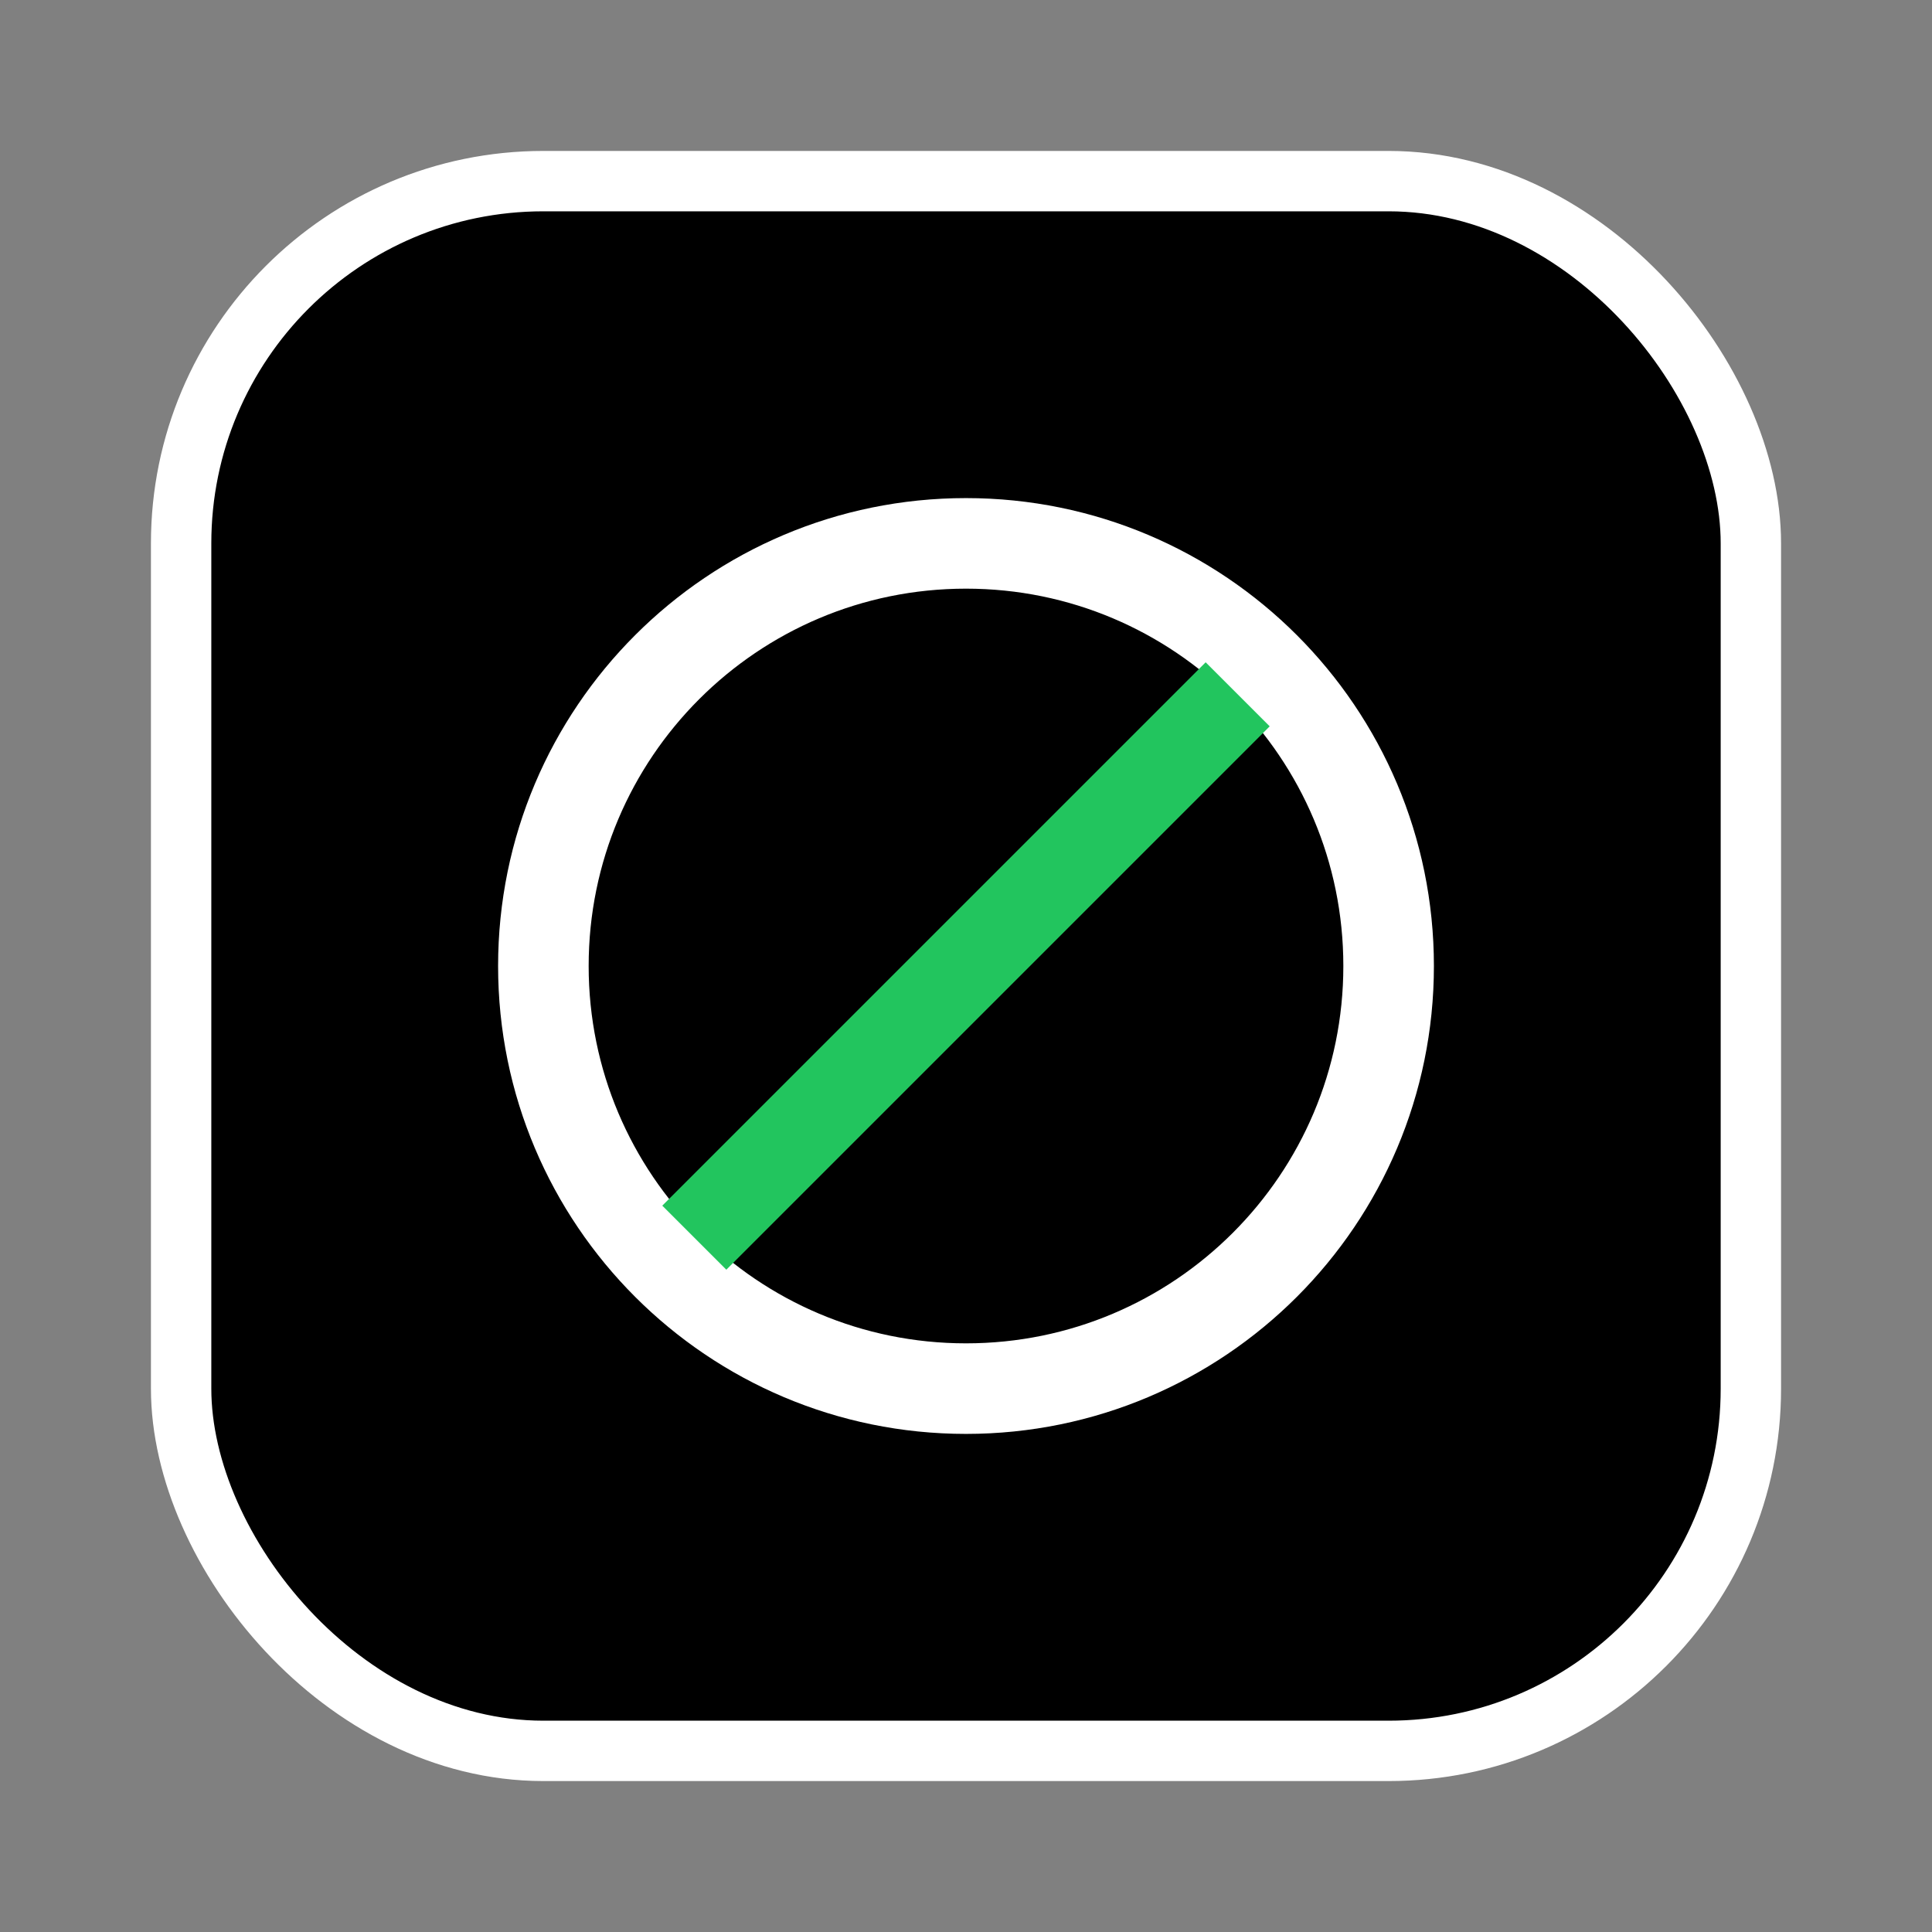
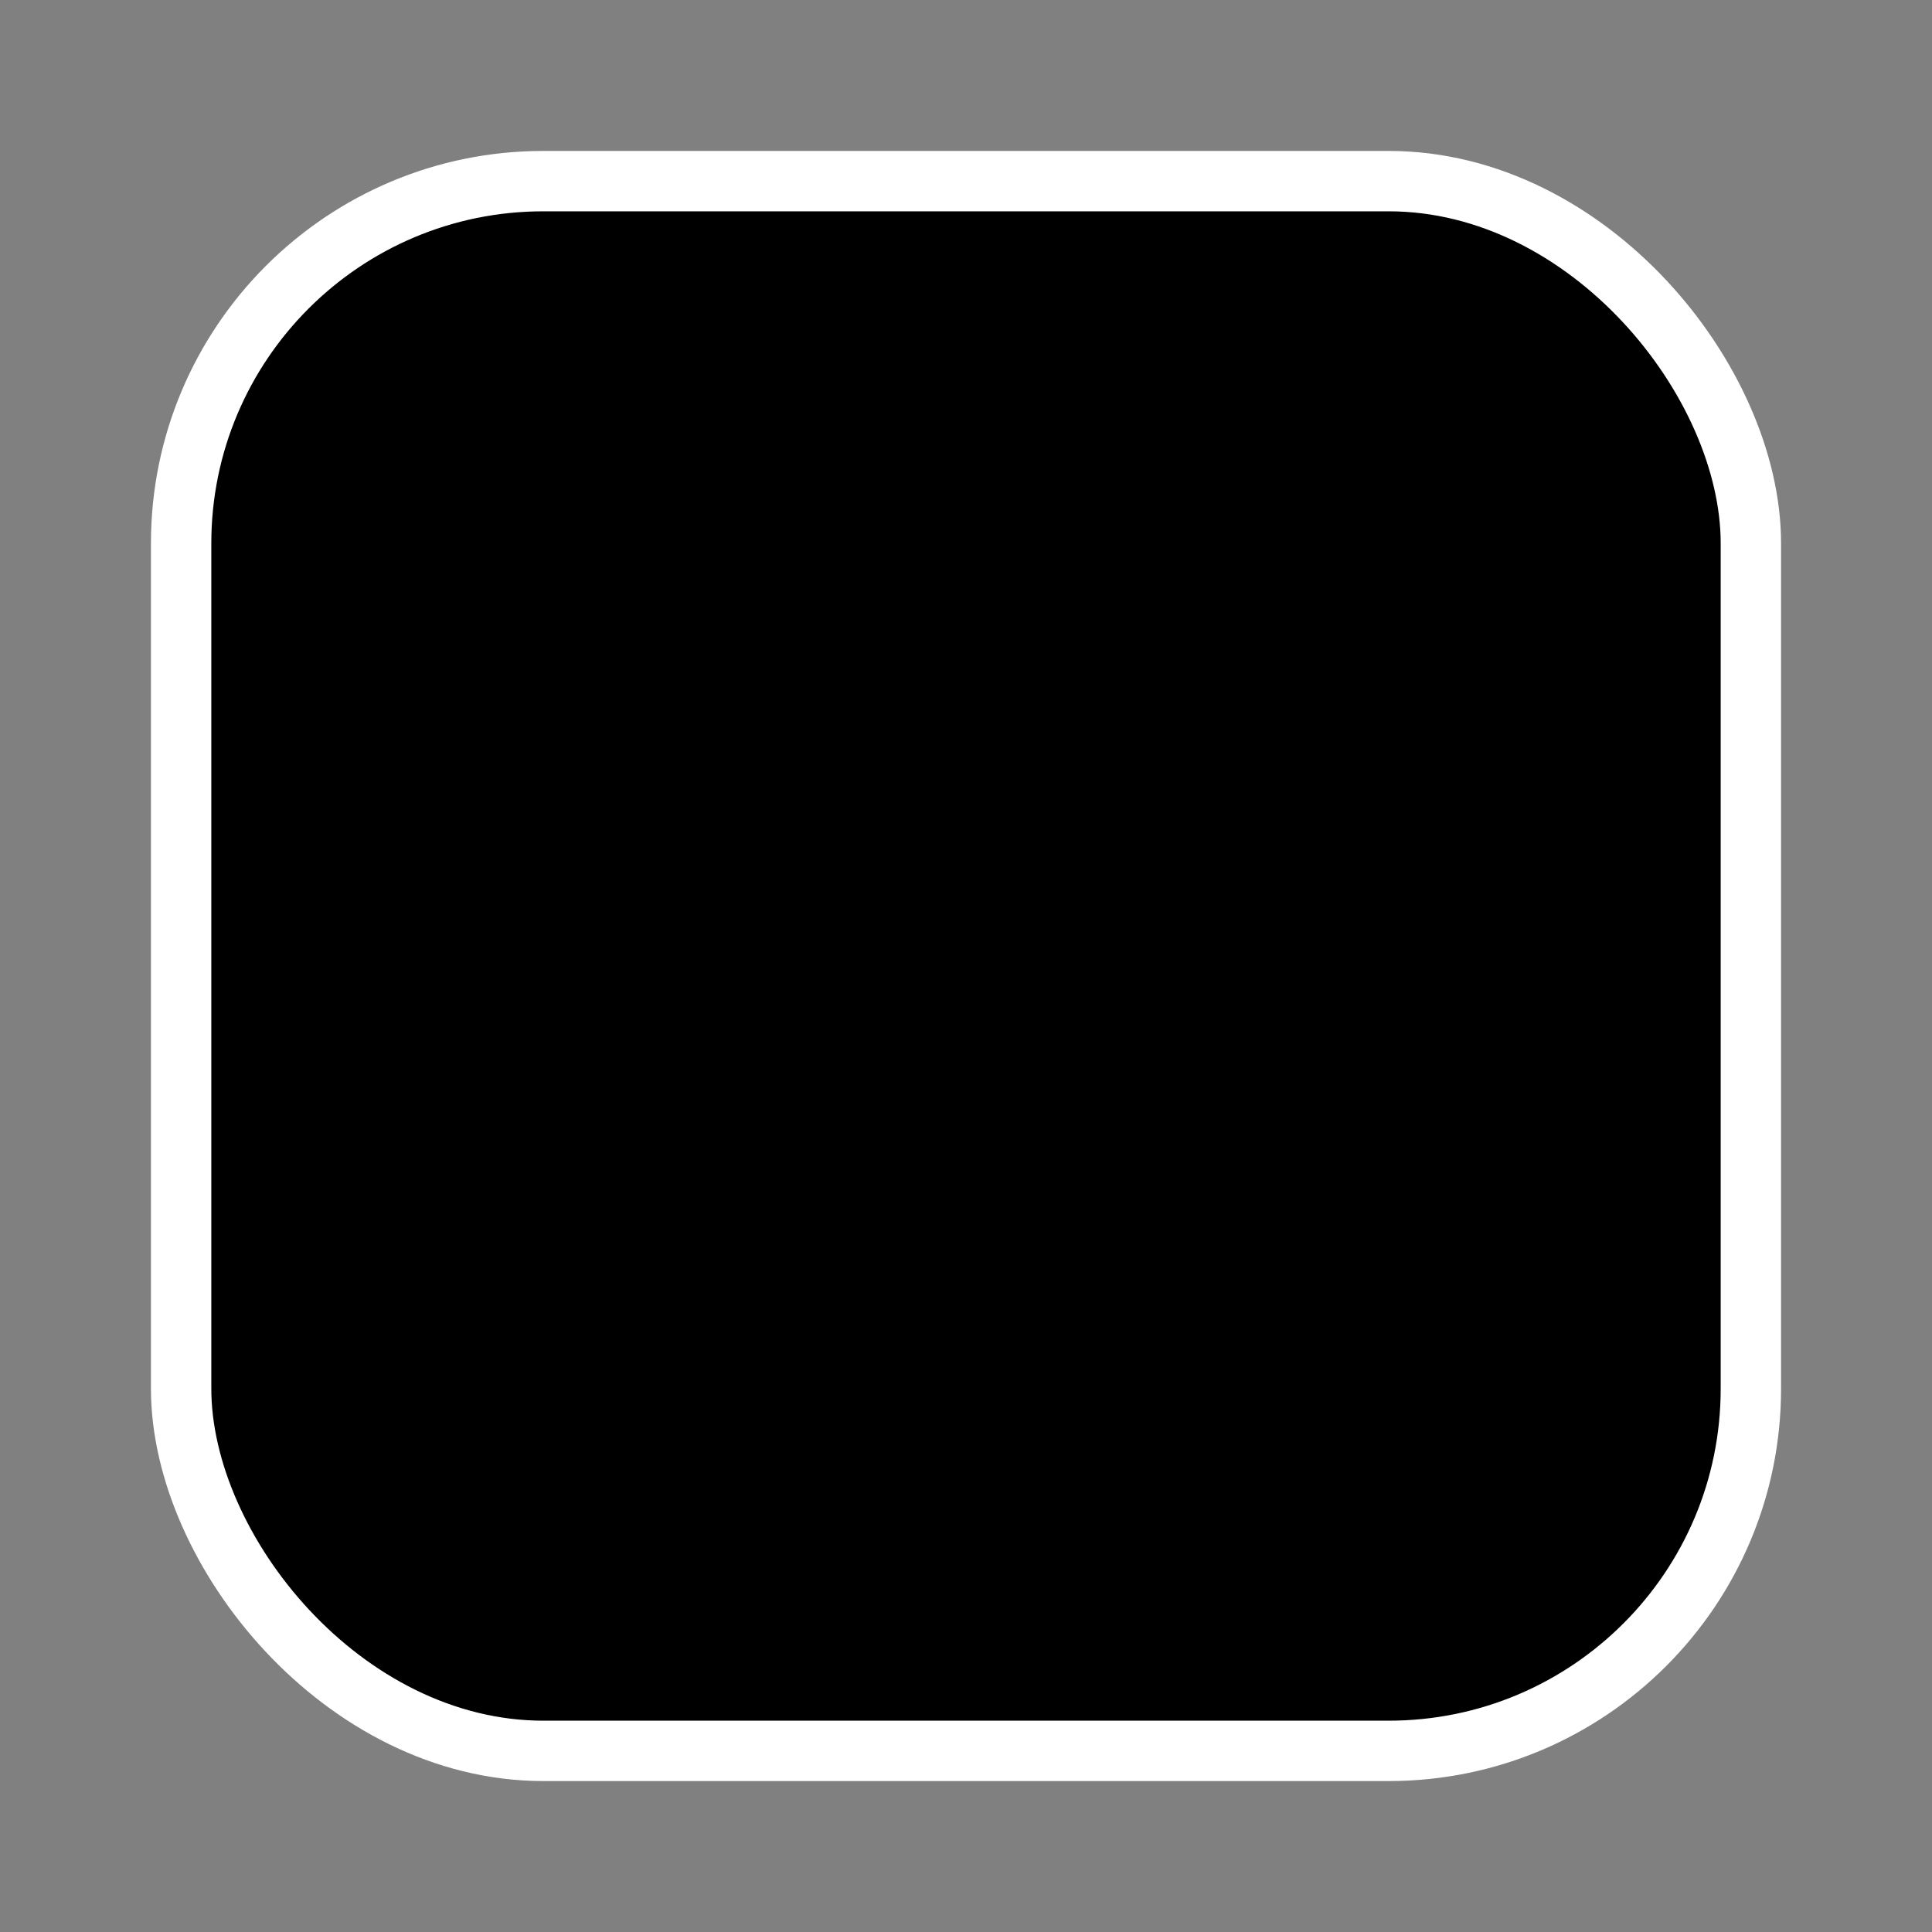
<svg xmlns="http://www.w3.org/2000/svg" viewBox="0 0 64 64" fill="none">
  <rect x="0" y="0" width="64" height="64" fill="#808080" stroke="none" />
  <rect x="6" y="6" width="52" height="52" rx="12" fill="black" stroke="white" stroke-width="2" />
-   <path d="M18 32c0-7.732 6.268-14 14-14s14 6.268 14 14-6.268 14-14 14-14-6.268-14-14Z" stroke="white" stroke-width="3" />
-   <path d="M23 41l18-18" stroke="#22c55e" stroke-width="3" />
</svg>